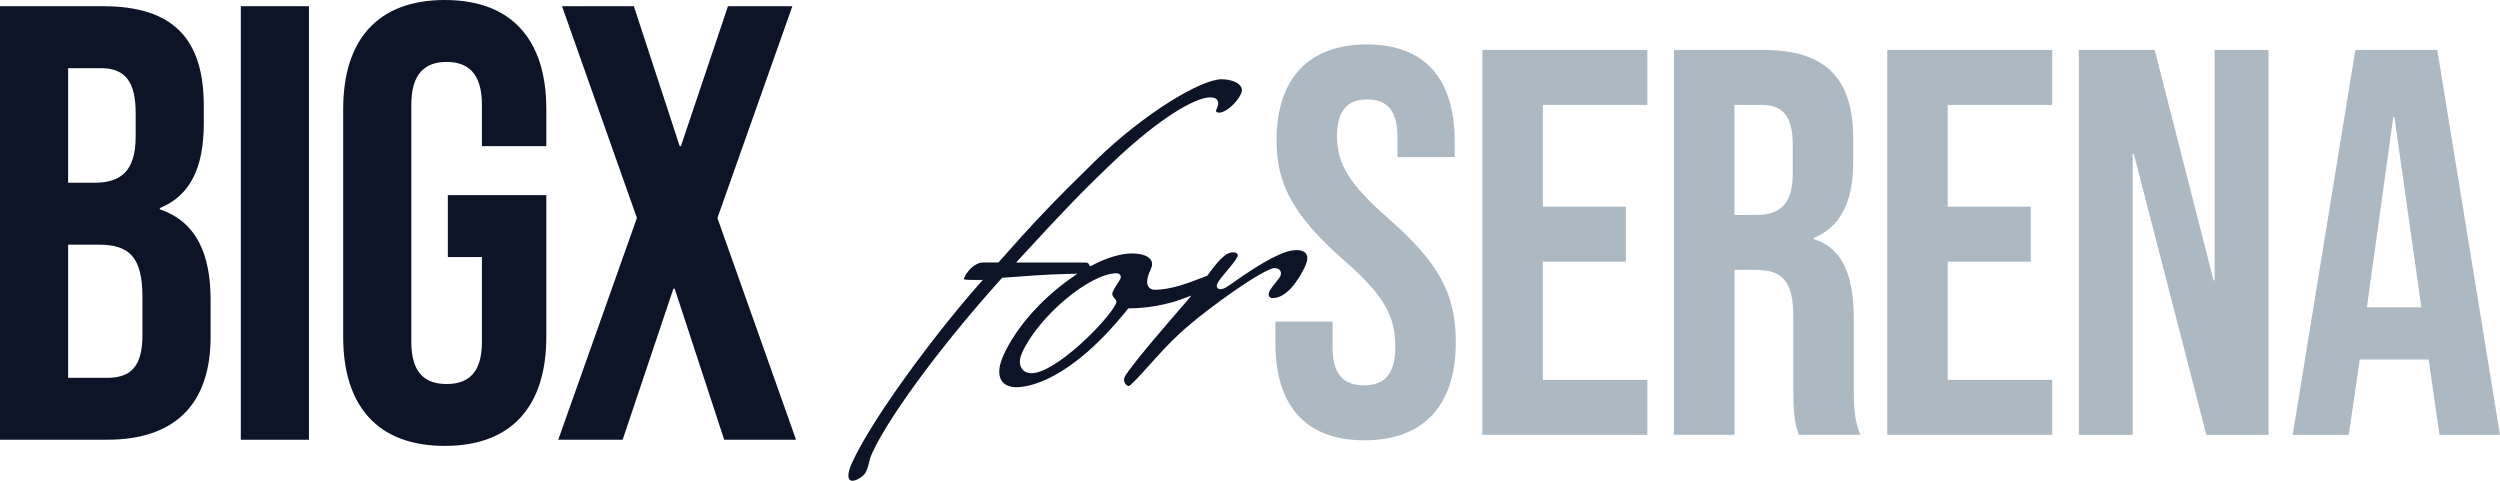
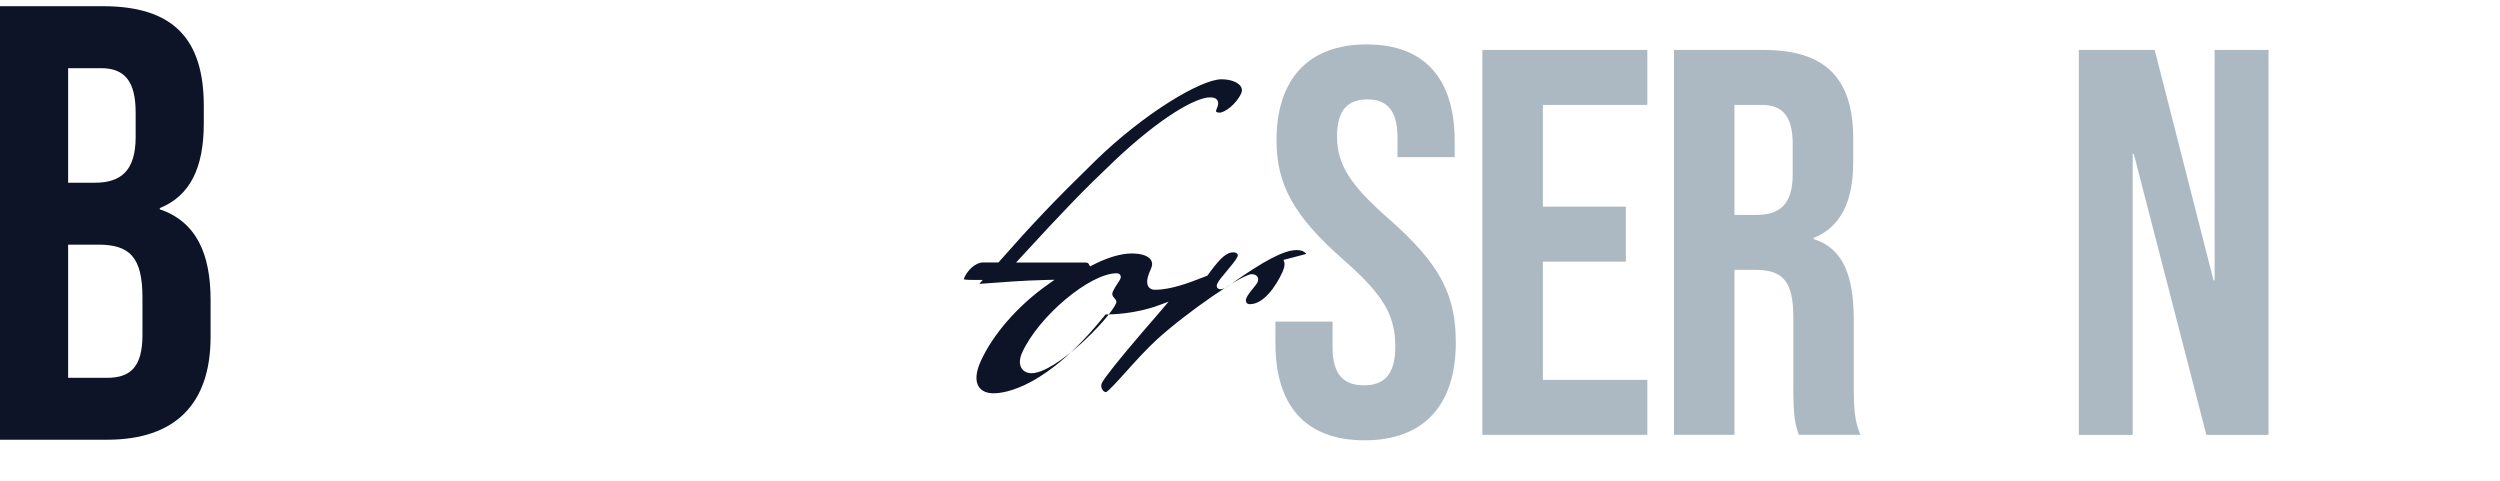
<svg xmlns="http://www.w3.org/2000/svg" id="_レイヤー_2" data-name="レイヤー 2" viewBox="0 0 710.4 136.63">
  <defs>
    <style>
      .cls-1 {
        fill: #acb9c3;
      }

      .cls-2 {
        fill: #0d1428;
      }
    </style>
  </defs>
  <g id="layout">
    <g>
      <g>
        <path class="cls-2" d="m0,1.76h29.22c20.06,0,28.69,9.33,28.69,28.33v4.93c0,12.67-3.87,20.59-12.5,24.11v.35c10.38,3.52,14.43,12.67,14.43,25.7v10.56c0,19.01-10.03,29.21-29.39,29.21H0V1.76Zm26.93,50.16c7.22,0,11.62-3.17,11.62-13.02v-6.86c0-8.8-2.99-12.67-9.86-12.67h-9.33v32.56h7.57Zm3.52,55.44c6.51,0,10.03-2.99,10.03-12.14v-10.74c0-11.44-3.7-14.96-12.5-14.96h-8.62v37.84h11.09Z" />
-         <path class="cls-2" d="m68.43,1.76h19.36v123.2h-19.36V1.76Z" />
-         <path class="cls-2" d="m97.52,95.74V30.97c0-19.71,9.86-30.97,28.86-30.97s28.86,11.26,28.86,30.97v10.56h-18.3v-11.79c0-8.8-3.87-12.14-10.03-12.14s-10.03,3.34-10.03,12.14v67.41c0,8.8,3.87,11.97,10.03,11.97s10.03-3.17,10.03-11.97v-24.11h-9.68v-17.6h27.98v40.3c0,19.71-9.86,30.97-28.86,30.97s-28.86-11.26-28.86-30.97Z" />
-         <path class="cls-2" d="m180.99,61.95L159.7,1.76h20.42l13.02,39.77h.35L206.86,1.76h18.3l-21.3,60.19,22.35,63.01h-20.42l-14.08-42.94h-.35l-14.43,42.94h-18.3l22.35-63.01Z" />
      </g>
      <g>
        <path class="cls-1" d="m362.42,97.63v-6.25h16.25v7.5c0,7.81,3.44,10.62,8.91,10.62s8.91-2.81,8.91-10.94c0-9.06-3.44-14.84-14.69-24.69-14.38-12.66-19.06-21.56-19.06-34.06,0-17.19,8.91-27.19,25.62-27.19s25,10,25,27.5v4.53h-16.25v-5.62c0-7.81-3.12-10.78-8.59-10.78s-8.59,2.97-8.59,10.47c0,7.97,3.59,13.75,14.84,23.59,14.38,12.66,18.91,21.41,18.91,35,0,17.81-9.06,27.81-25.94,27.81s-25.31-10-25.31-27.5Z" />
        <path class="cls-1" d="m421.23,14.19h46.88v15.62h-29.69v28.91h23.59v15.63h-23.59v33.59h29.69v15.62h-46.88V14.19Z" />
        <path class="cls-1" d="m475.67,14.19h25.47c17.81,0,25.47,8.28,25.47,25.16v6.72c0,11.25-3.59,18.44-11.25,21.56v.31c8.59,2.66,11.41,10.78,11.41,23.12v19.22c0,5.31.16,9.22,1.88,13.28h-17.5c-.94-2.81-1.56-4.53-1.56-13.44v-20c0-10.16-2.97-13.44-10.78-13.44h-5.94v46.88h-17.19V14.19Zm23.44,46.88c6.41,0,10.31-2.81,10.31-11.56v-8.44c0-7.81-2.66-11.25-8.75-11.25h-7.81v31.25h6.25Z" />
-         <path class="cls-1" d="m536.28,14.19h46.87v15.62h-29.69v28.91h23.59v15.63h-23.59v33.59h29.69v15.62h-46.87V14.19Z" />
        <path class="cls-1" d="m590.72,14.19h21.56l16.72,65.47h.31V14.19h15.31v109.38h-17.66l-20.62-79.84h-.31v79.84h-15.31V14.19Z" />
-         <path class="cls-1" d="m669.3,14.19h23.28l17.81,109.38h-17.19l-3.12-21.72v.31h-19.53l-3.12,21.41h-15.94l17.81-109.38Zm18.75,73.13l-7.66-54.06h-.31l-7.5,54.06h15.47Z" />
      </g>
-       <path class="cls-2" d="m371.18,72.16c-.46-.71-1.43-1.1-2.74-1.1-3.51,0-9.26,2.99-18.65,9.68-1.31.9-2.1,1.44-3,1.44-.51,0-.77-.24-.9-.44-.29-.45-.09-.9.05-1.2.35-.78,1.4-2.03,2.62-3.48,1.24-1.48,2.65-3.16,3.07-4.1.14-.3.14-.56,0-.77-.2-.31-.65-.49-1.22-.49-1.76,0-3.51,1.48-6.48,5.47-.2.28-.44.62-.7.97l-.14.19-.23.09c-.4.15-.84.32-1.32.51-3.49,1.36-8.77,3.41-13.35,3.41-1.06,0-1.6-.49-1.86-.9-.82-1.27-.06-3.37.8-5.26.38-.83.35-1.65-.08-2.31-.77-1.19-2.71-1.84-5.47-1.84-3.07,0-6.91,1.14-11.11,3.3l-.72.37-.38-.71c-.17-.31-.58-.38-.89-.38h-19.76l1.27-1.38c12.49-13.61,17.92-19.22,26.41-27.28,13.3-12.63,23.37-18.28,27.45-18.28.66,0,1.6.08,2.07.81.48.75.17,1.69-.25,2.6-.13.29-.16.52-.08.64.09.13.39.29.96.29,1.44,0,4.73-2.35,6.15-5.48.31-.69.28-1.35-.11-1.95-.8-1.25-2.97-2.05-5.51-2.05-5.7,0-21.81,9.5-35.81,23.14-11.83,11.56-17.7,17.72-27.31,28.64l-.25.28h-4.4c-2.09,0-4.3,2.13-5.24,4.19-.14.31-.19.49-.2.58.44.19,2.03.19,3.57.19h1.82l-1.2,1.37c-12.91,14.66-30.35,38.23-36.02,50.73-1.35,2.99-.95,4.16-.71,4.53.19.29.49.44.89.44,1.3,0,3.34-1.42,3.79-2.42.63-1.39.78-2.05.94-2.75.16-.72.33-1.46.98-2.89,3.81-8.4,16.89-27.43,36.61-49.37l.22-.25.93-.07c5.23-.4,11.73-.9,17.76-1.04l2.69-.06-2.19,1.56c-8.32,5.92-15.33,13.97-18.77,21.55-1.42,3.14-1.62,5.66-.57,7.28.78,1.21,2.26,1.87,4.17,1.87,3.25,0,15.13-1.59,31.6-22.1l.25-.31h.39c1.28,0,7.98-.12,14.6-2.55l2.93-1.08-2.02,2.38c-1.62,1.9-3.45,4.03-5.45,6.32-6.48,7.54-10.89,13.09-11.52,14.47-.25.56-.18,1.29.18,1.85.27.42.64.67,1.03.69.75-.32,3.34-3.19,5.63-5.73,2.72-3.03,5.81-6.46,8.8-9.2,8.36-7.64,24.22-18.59,26.94-18.59.98,0,1.44.4,1.65.73.16.25.38.79.03,1.56-.2.43-.64.97-1.2,1.66-.67.82-1.51,1.85-1.9,2.69-.26.57-.28,1.08-.05,1.43.19.3.55.46.98.46,3.77,0,7.26-4.75,9.28-9.19.65-1.44.74-2.61.24-3.38Zm-52.84,7.12c-.14.31-.38.67-.69,1.14-.44.66-.98,1.48-1.4,2.41-.39.87-.1,1.3.43,1.9.3.34.75.85.46,1.49-2.13,4.7-17.16,19.83-24.03,19.83-1.23,0-2.22-.49-2.79-1.38-.72-1.11-.67-2.69.13-4.46,4.68-10.33,19.26-22.56,26.88-22.56.59,0,.88.3.99.49.15.23.27.61.02,1.16Z" />
+       <path class="cls-2" d="m371.18,72.16c-.46-.71-1.43-1.1-2.74-1.1-3.51,0-9.26,2.99-18.65,9.68-1.31.9-2.1,1.44-3,1.44-.51,0-.77-.24-.9-.44-.29-.45-.09-.9.05-1.2.35-.78,1.4-2.03,2.62-3.48,1.24-1.48,2.65-3.16,3.07-4.1.14-.3.14-.56,0-.77-.2-.31-.65-.49-1.22-.49-1.76,0-3.51,1.48-6.48,5.47-.2.28-.44.62-.7.97l-.14.19-.23.09c-.4.15-.84.32-1.32.51-3.49,1.36-8.77,3.41-13.35,3.41-1.06,0-1.6-.49-1.86-.9-.82-1.27-.06-3.37.8-5.26.38-.83.35-1.65-.08-2.31-.77-1.19-2.71-1.84-5.47-1.84-3.07,0-6.91,1.14-11.11,3.3l-.72.37-.38-.71c-.17-.31-.58-.38-.89-.38h-19.76l1.27-1.38c12.49-13.61,17.92-19.22,26.41-27.28,13.3-12.63,23.37-18.28,27.45-18.28.66,0,1.6.08,2.07.81.48.75.17,1.69-.25,2.6-.13.29-.16.52-.08.64.09.13.39.29.96.29,1.44,0,4.73-2.35,6.15-5.48.31-.69.28-1.35-.11-1.95-.8-1.25-2.97-2.05-5.51-2.05-5.7,0-21.81,9.5-35.81,23.14-11.83,11.56-17.7,17.72-27.31,28.64l-.25.28h-4.4c-2.09,0-4.3,2.13-5.24,4.19-.14.31-.19.49-.2.58.44.19,2.03.19,3.57.19h1.82l-1.2,1.37l.22-.25.93-.07c5.23-.4,11.73-.9,17.76-1.04l2.69-.06-2.19,1.56c-8.32,5.92-15.33,13.97-18.77,21.55-1.42,3.14-1.62,5.66-.57,7.28.78,1.21,2.26,1.87,4.17,1.87,3.25,0,15.13-1.59,31.6-22.1l.25-.31h.39c1.28,0,7.98-.12,14.6-2.55l2.93-1.08-2.02,2.38c-1.62,1.9-3.45,4.03-5.45,6.32-6.48,7.54-10.89,13.09-11.52,14.47-.25.56-.18,1.29.18,1.85.27.42.64.67,1.03.69.75-.32,3.34-3.19,5.63-5.73,2.72-3.03,5.81-6.46,8.8-9.2,8.36-7.64,24.22-18.59,26.94-18.59.98,0,1.44.4,1.65.73.16.25.38.79.03,1.56-.2.43-.64.97-1.2,1.66-.67.82-1.51,1.85-1.9,2.69-.26.57-.28,1.08-.05,1.43.19.3.55.46.98.46,3.77,0,7.26-4.75,9.28-9.19.65-1.44.74-2.61.24-3.38Zm-52.84,7.12c-.14.31-.38.67-.69,1.14-.44.66-.98,1.48-1.4,2.41-.39.87-.1,1.3.43,1.9.3.34.75.85.46,1.49-2.13,4.7-17.16,19.83-24.03,19.83-1.23,0-2.22-.49-2.79-1.38-.72-1.11-.67-2.69.13-4.46,4.68-10.33,19.26-22.56,26.88-22.56.59,0,.88.3.99.49.15.23.27.61.02,1.16Z" />
    </g>
  </g>
</svg>